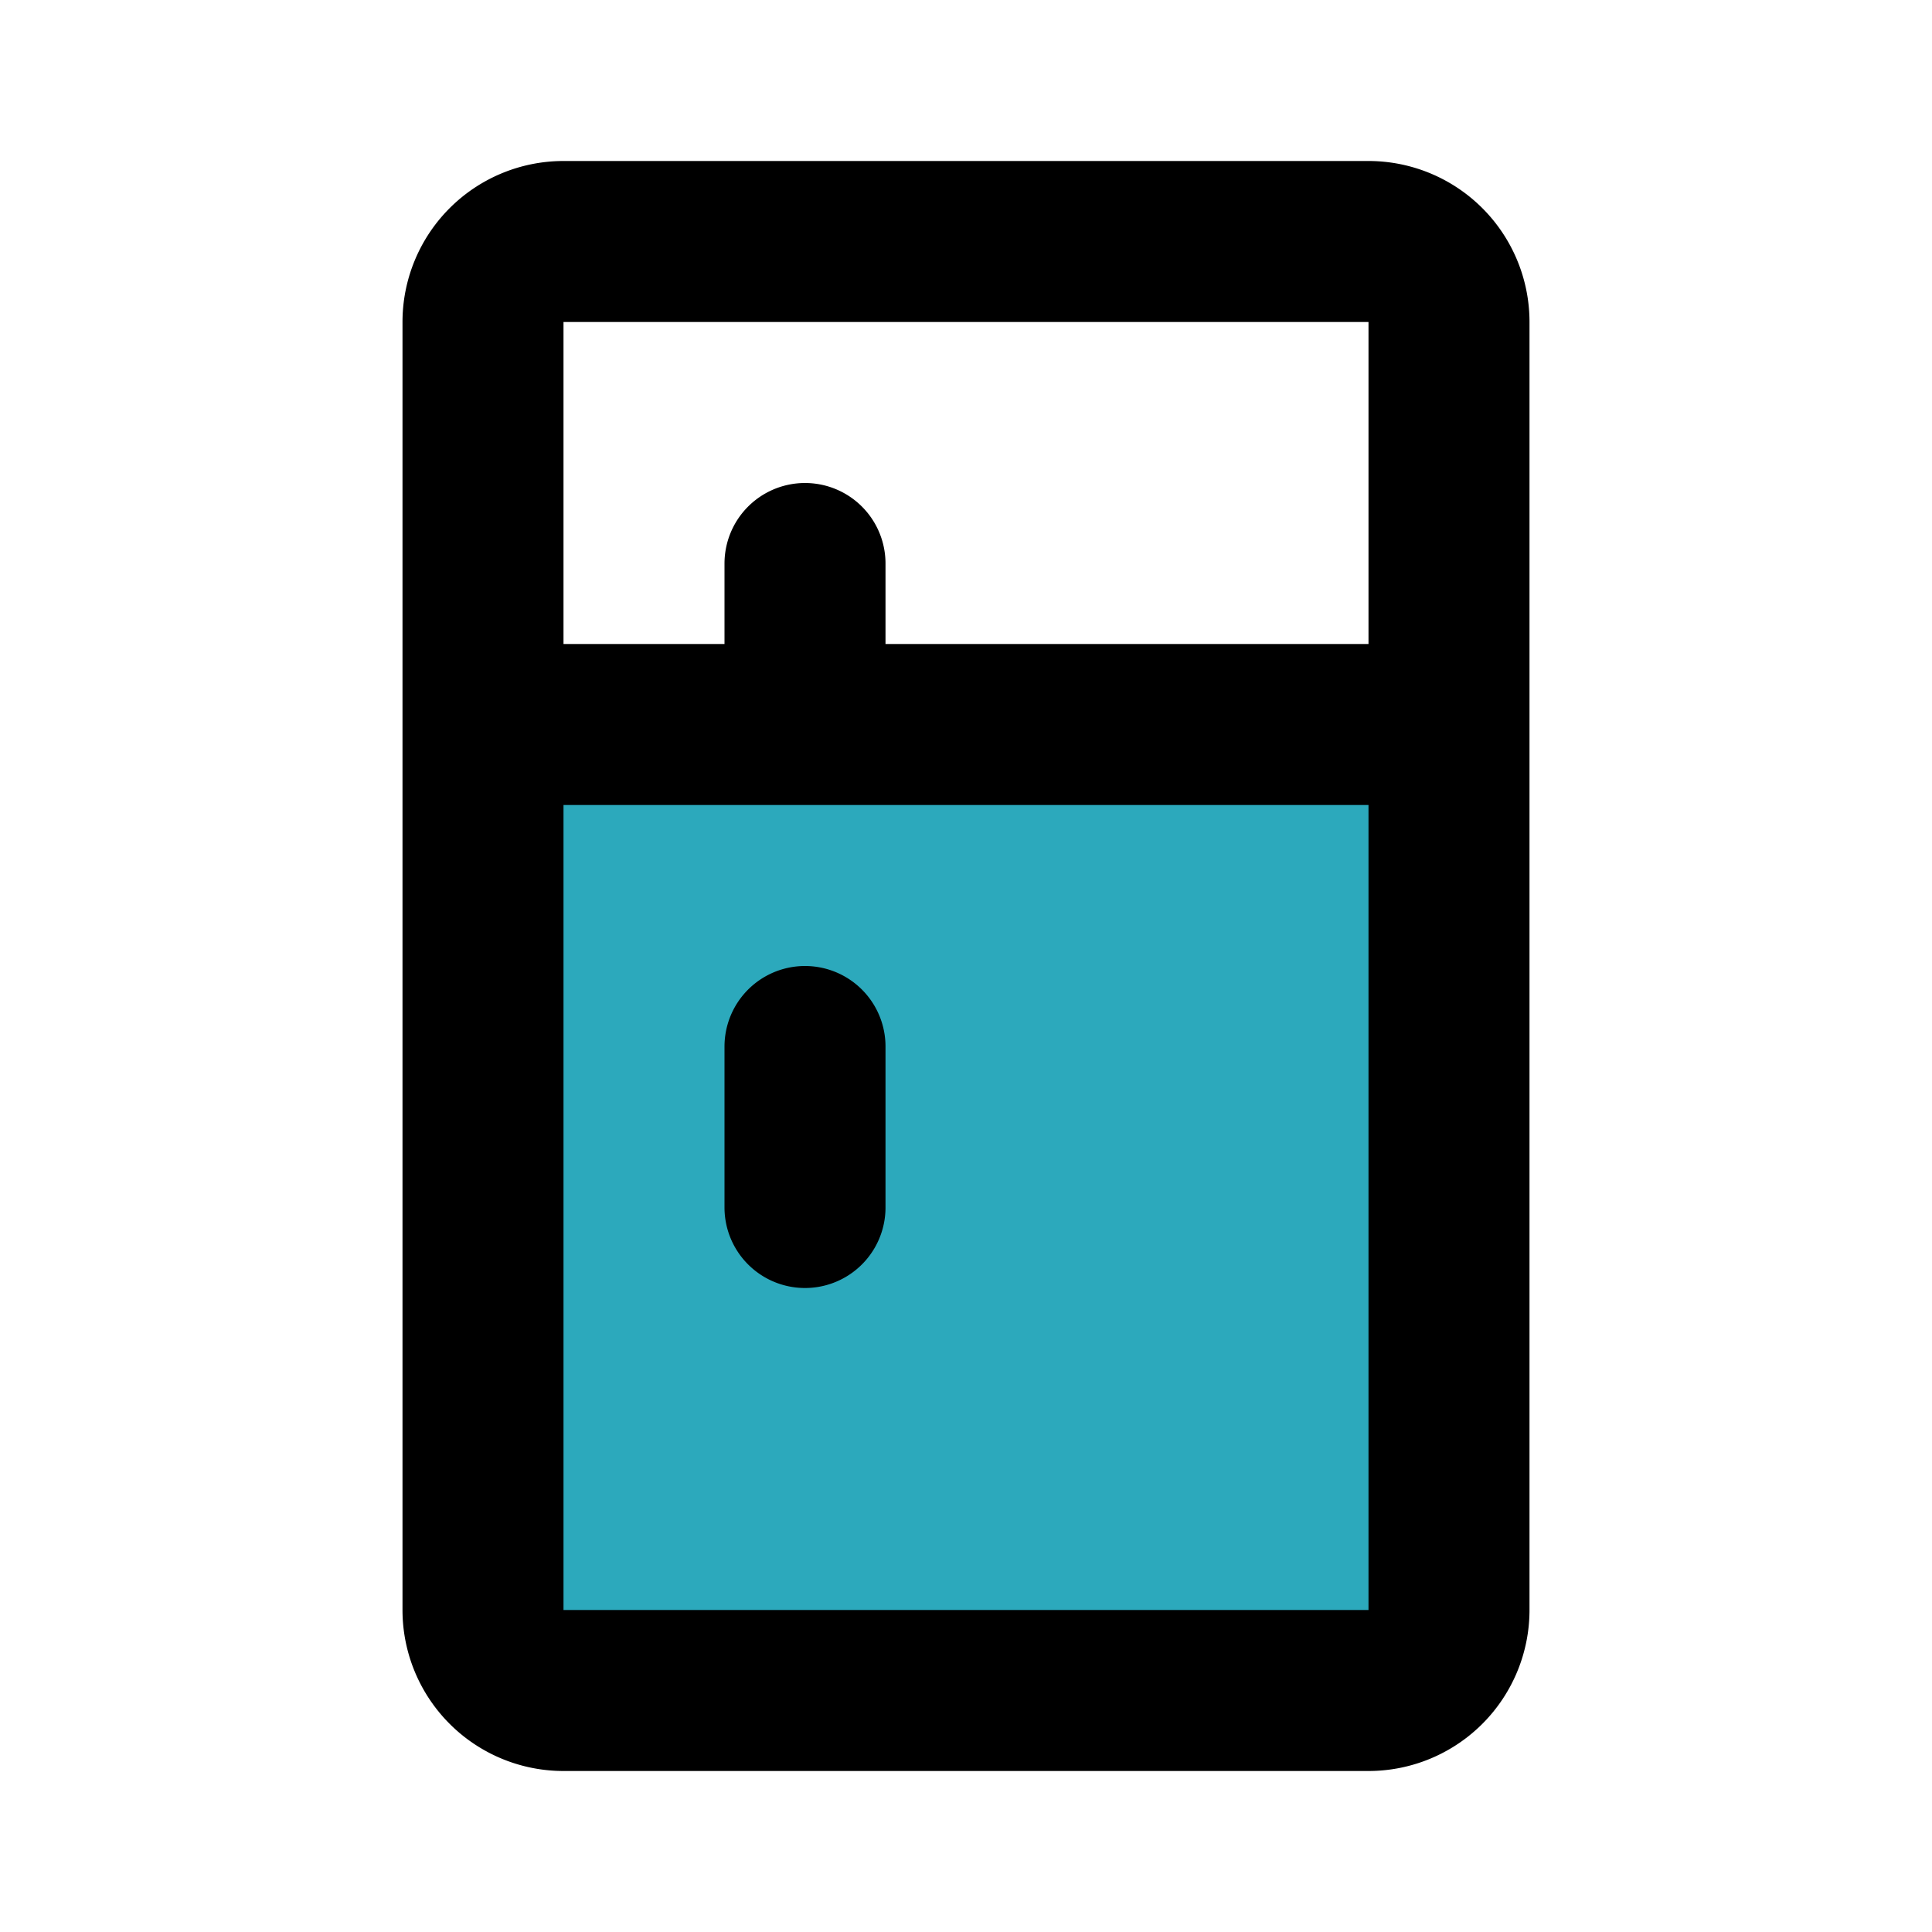
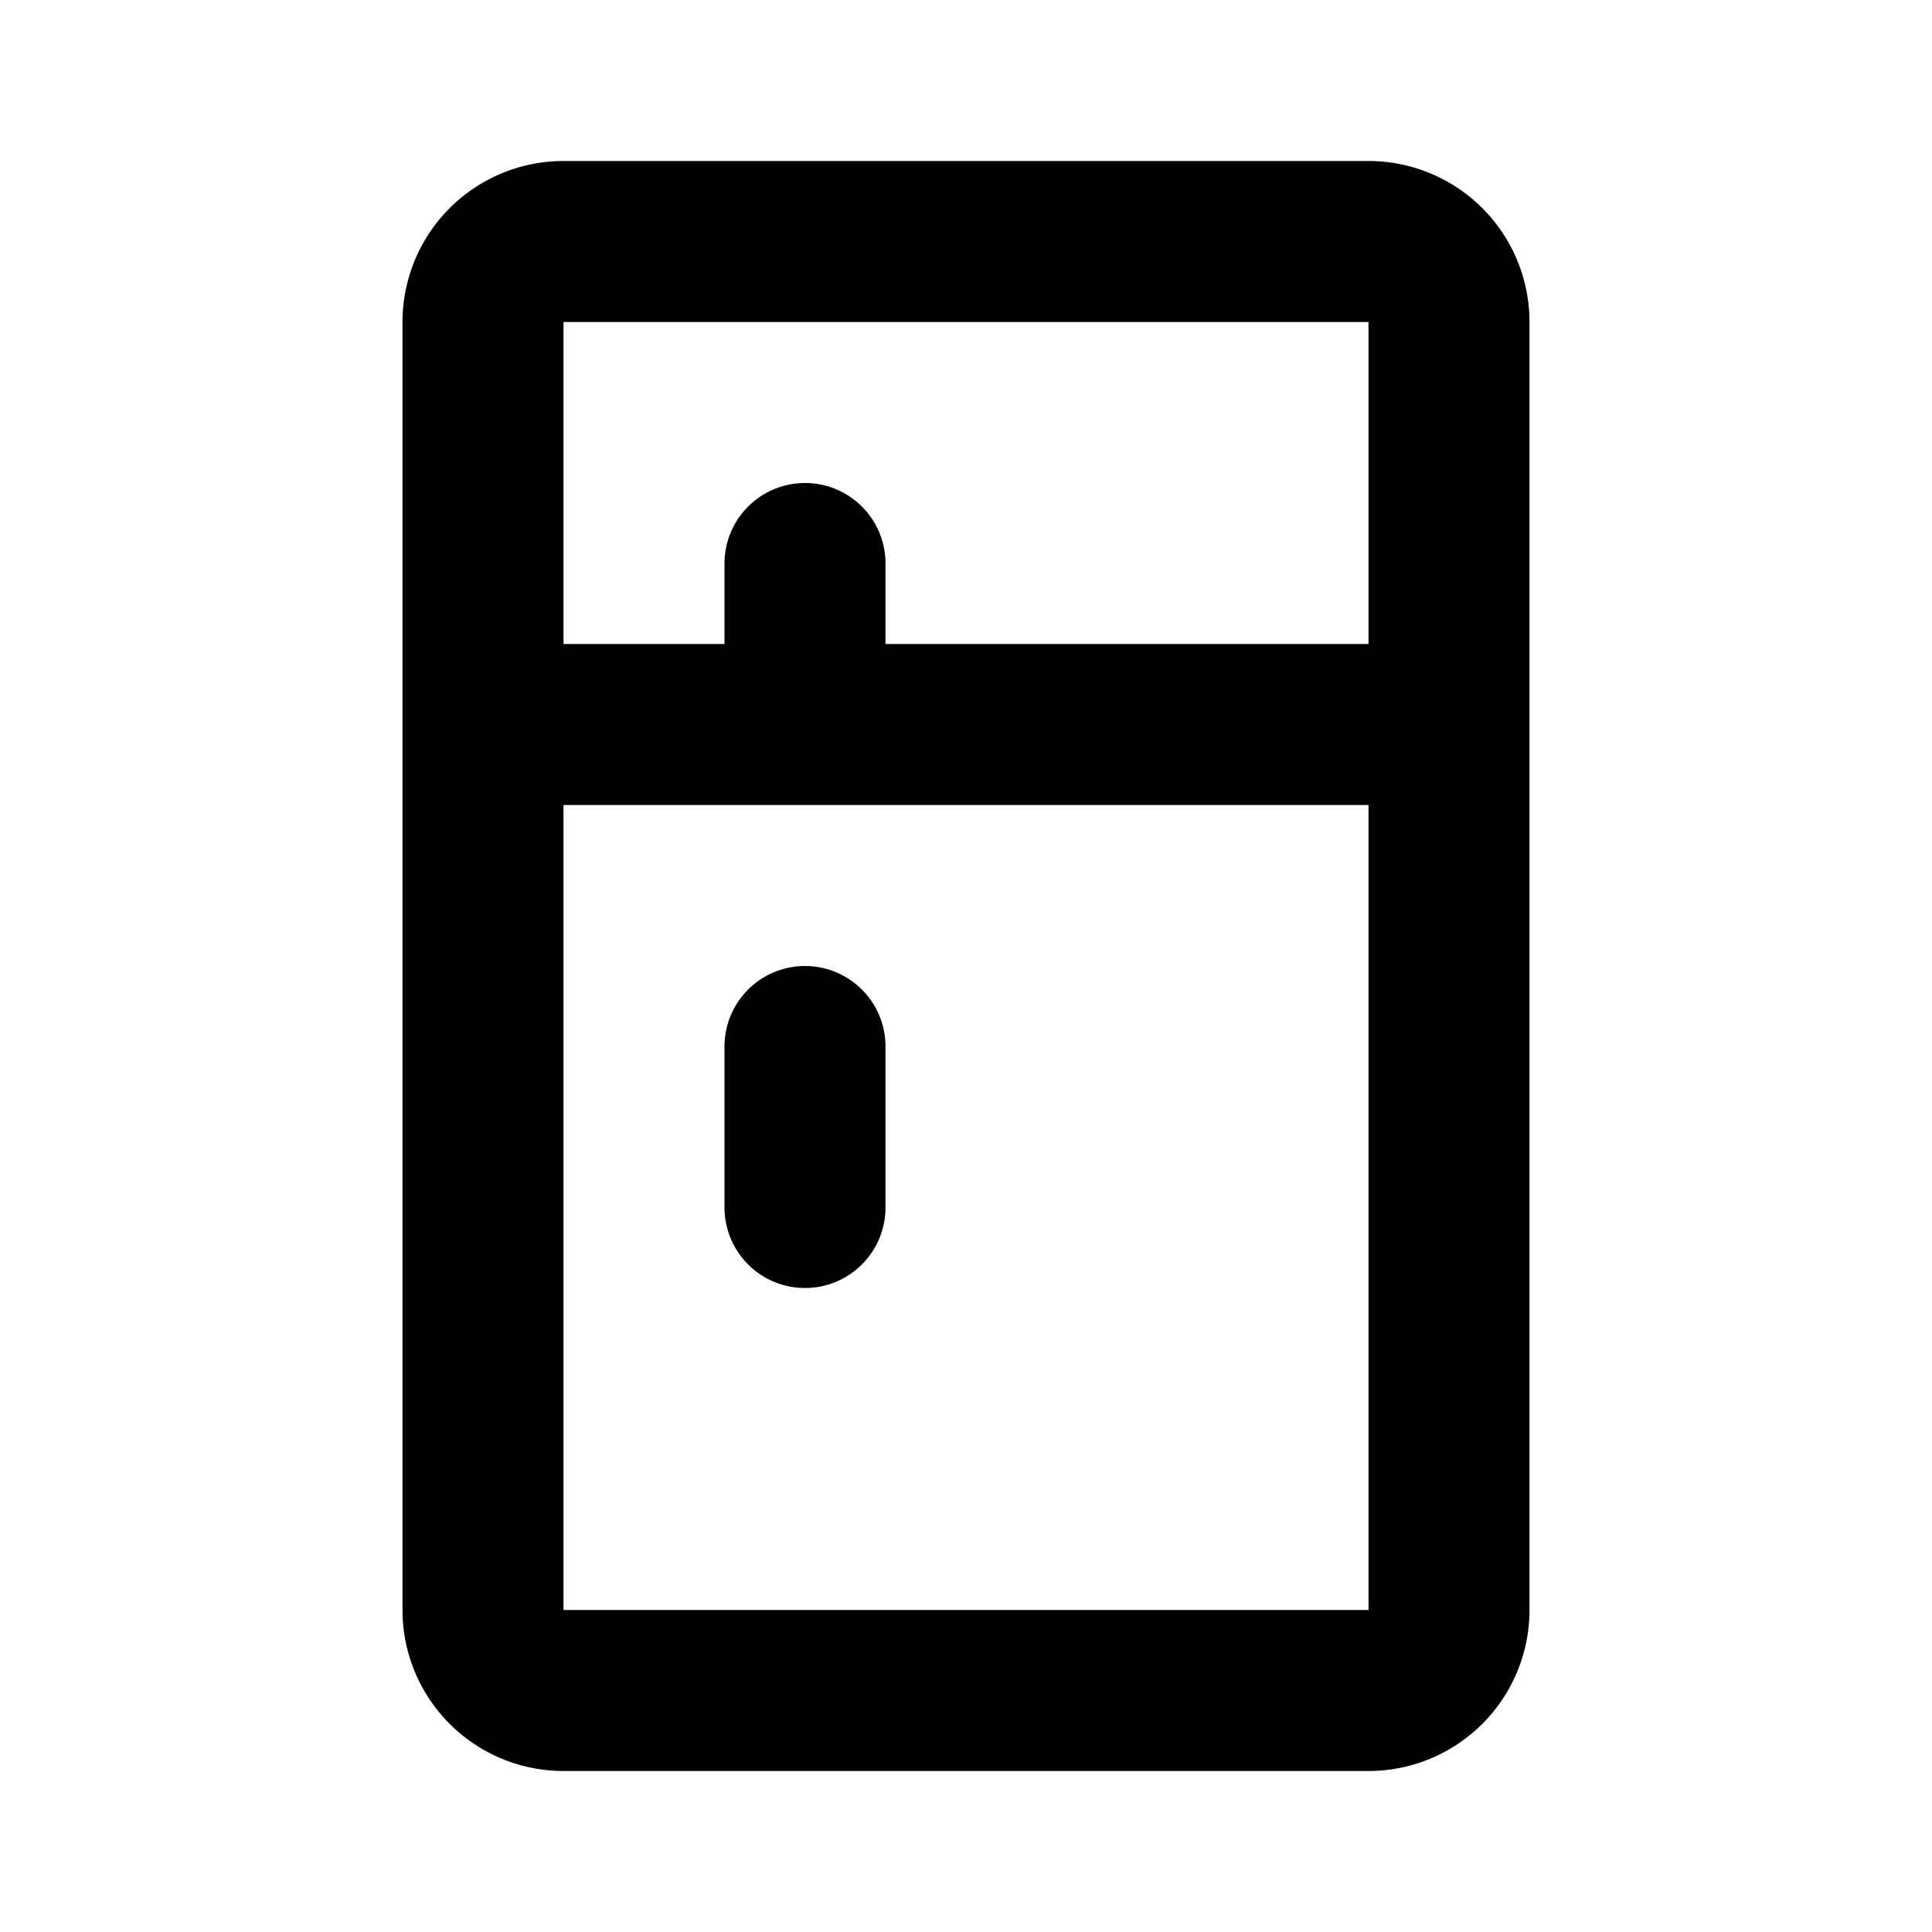
<svg xmlns="http://www.w3.org/2000/svg" fill="#000000" width="800px" height="800px" viewBox="0 0 24 24" id="refrigerator" data-name="Flat Line" class="icon flat-line">
-   <path id="secondary" d="M6,20a1,1,0,0,0,1,1H17a1,1,0,0,0,1-1V9H6Z" style="fill: rgb(44, 169, 188); stroke-width: 2;" />
  <path id="primary" d="M10,15V13m0-6V9m7-6H7A1,1,0,0,0,6,4V20a1,1,0,0,0,1,1H17a1,1,0,0,0,1-1V4A1,1,0,0,0,17,3Zm0,0H7A1,1,0,0,0,6,4V9H18V4A1,1,0,0,0,17,3Z" style="fill: none; stroke: rgb(0, 0, 0); stroke-linecap: round; stroke-linejoin: round; stroke-width: 2;" />
</svg>